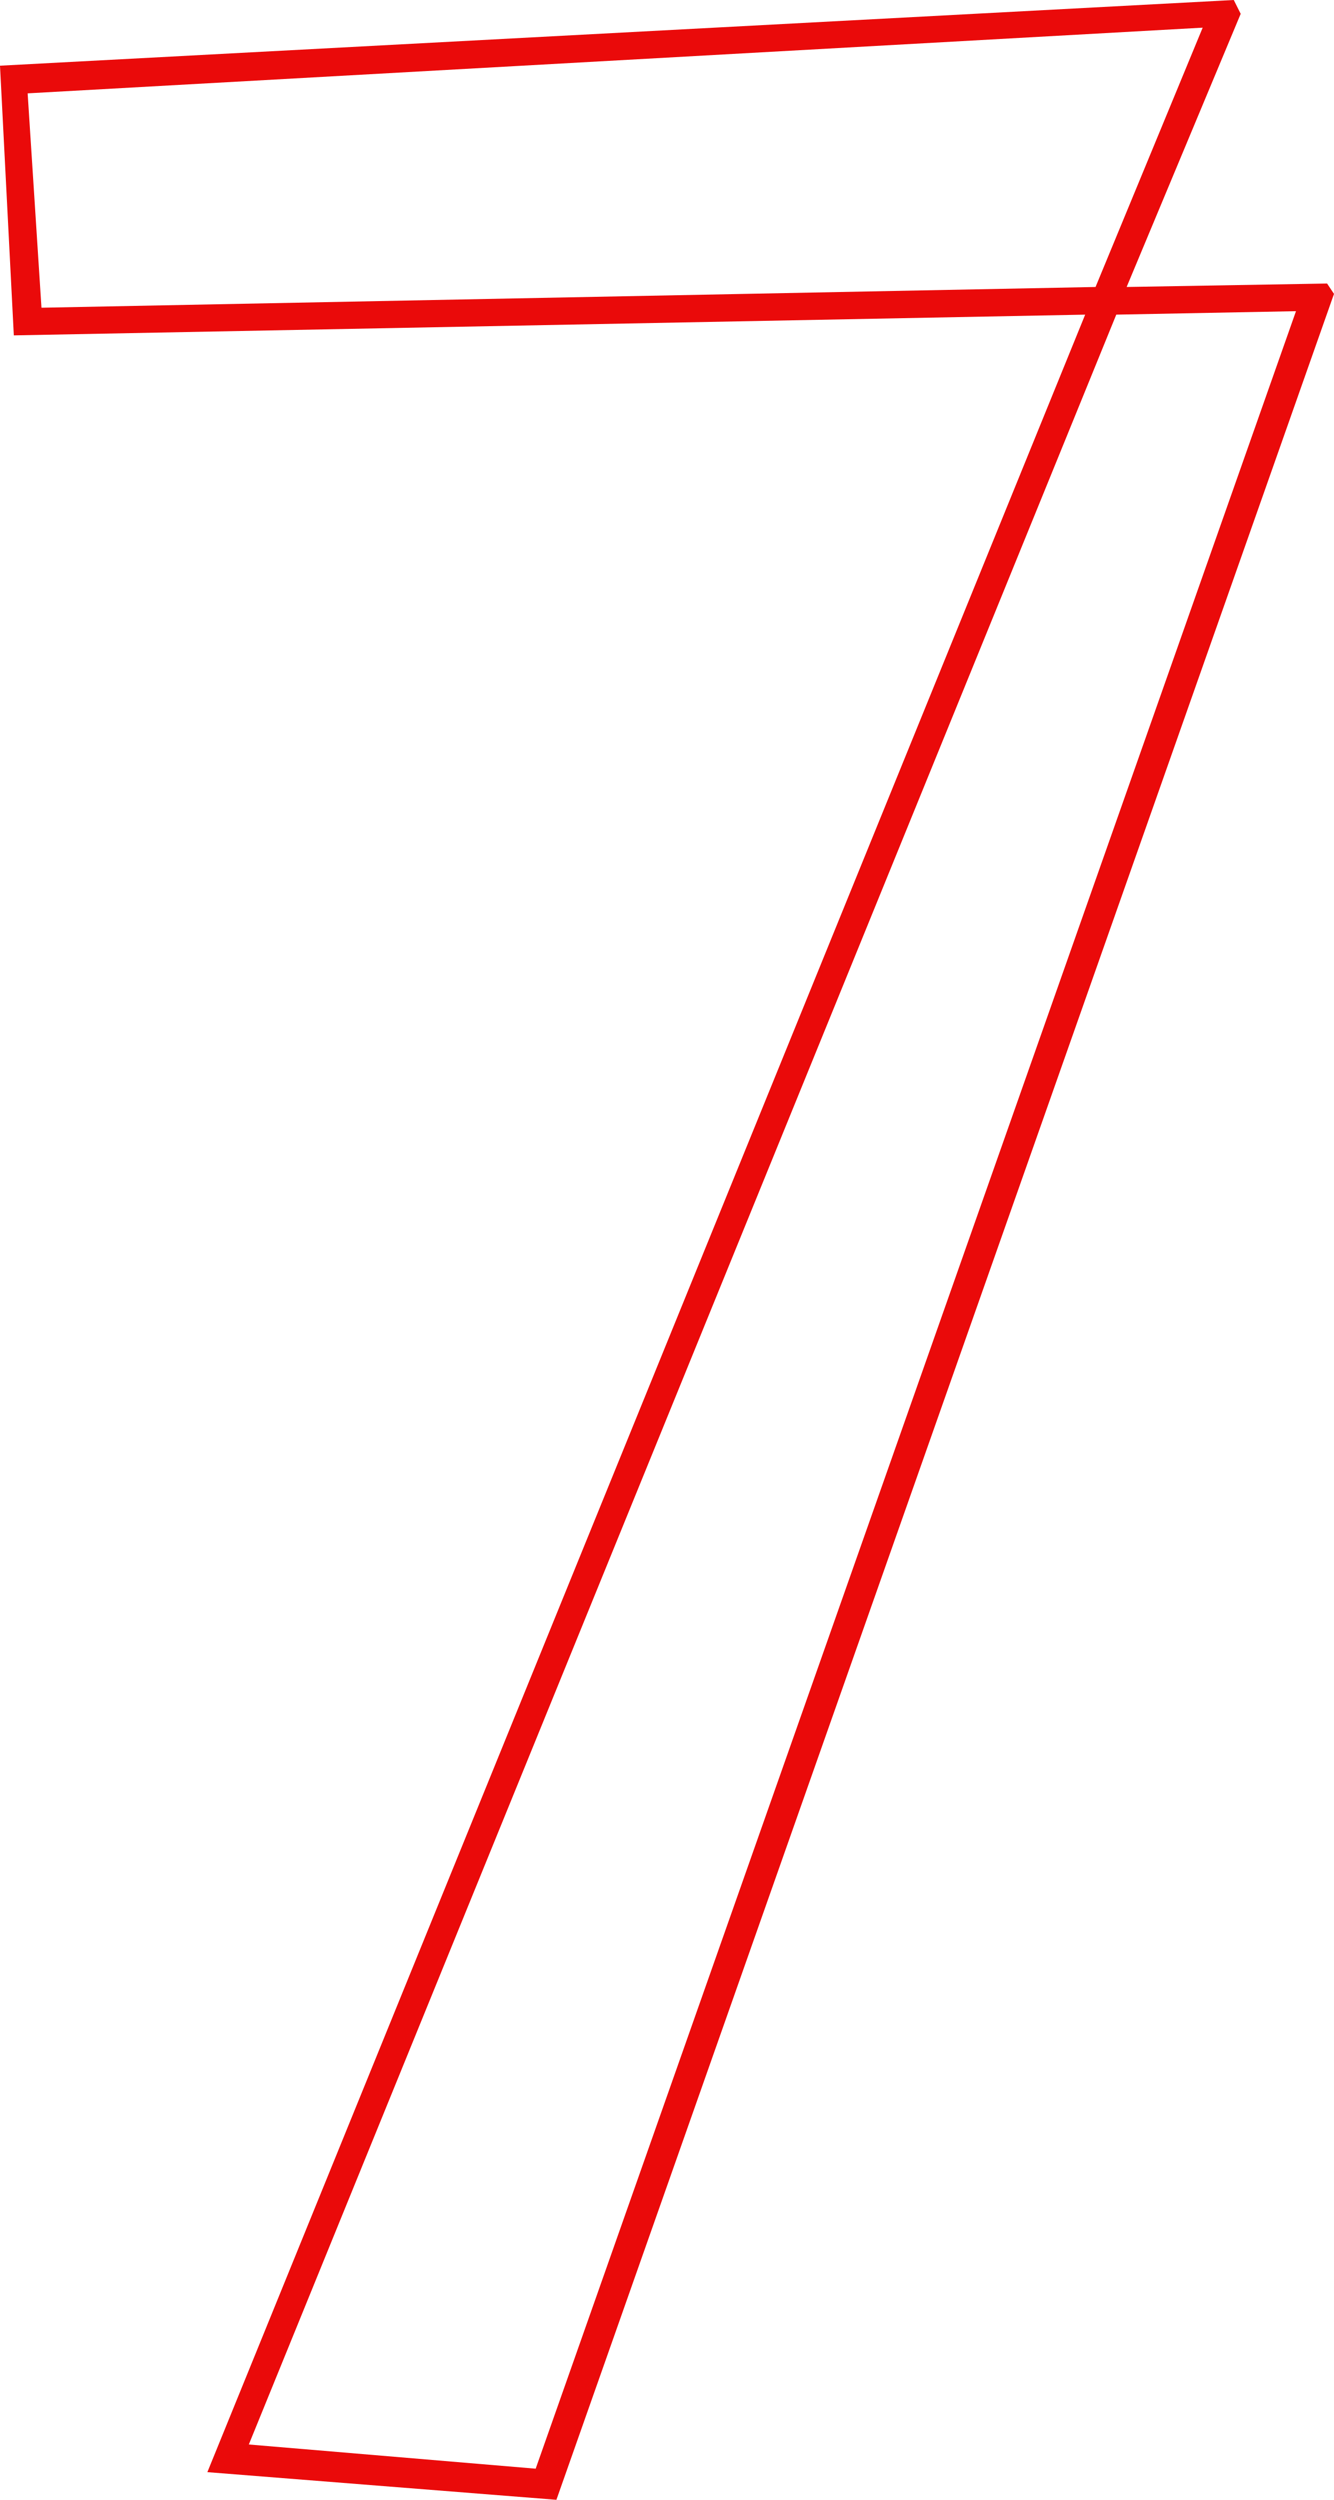
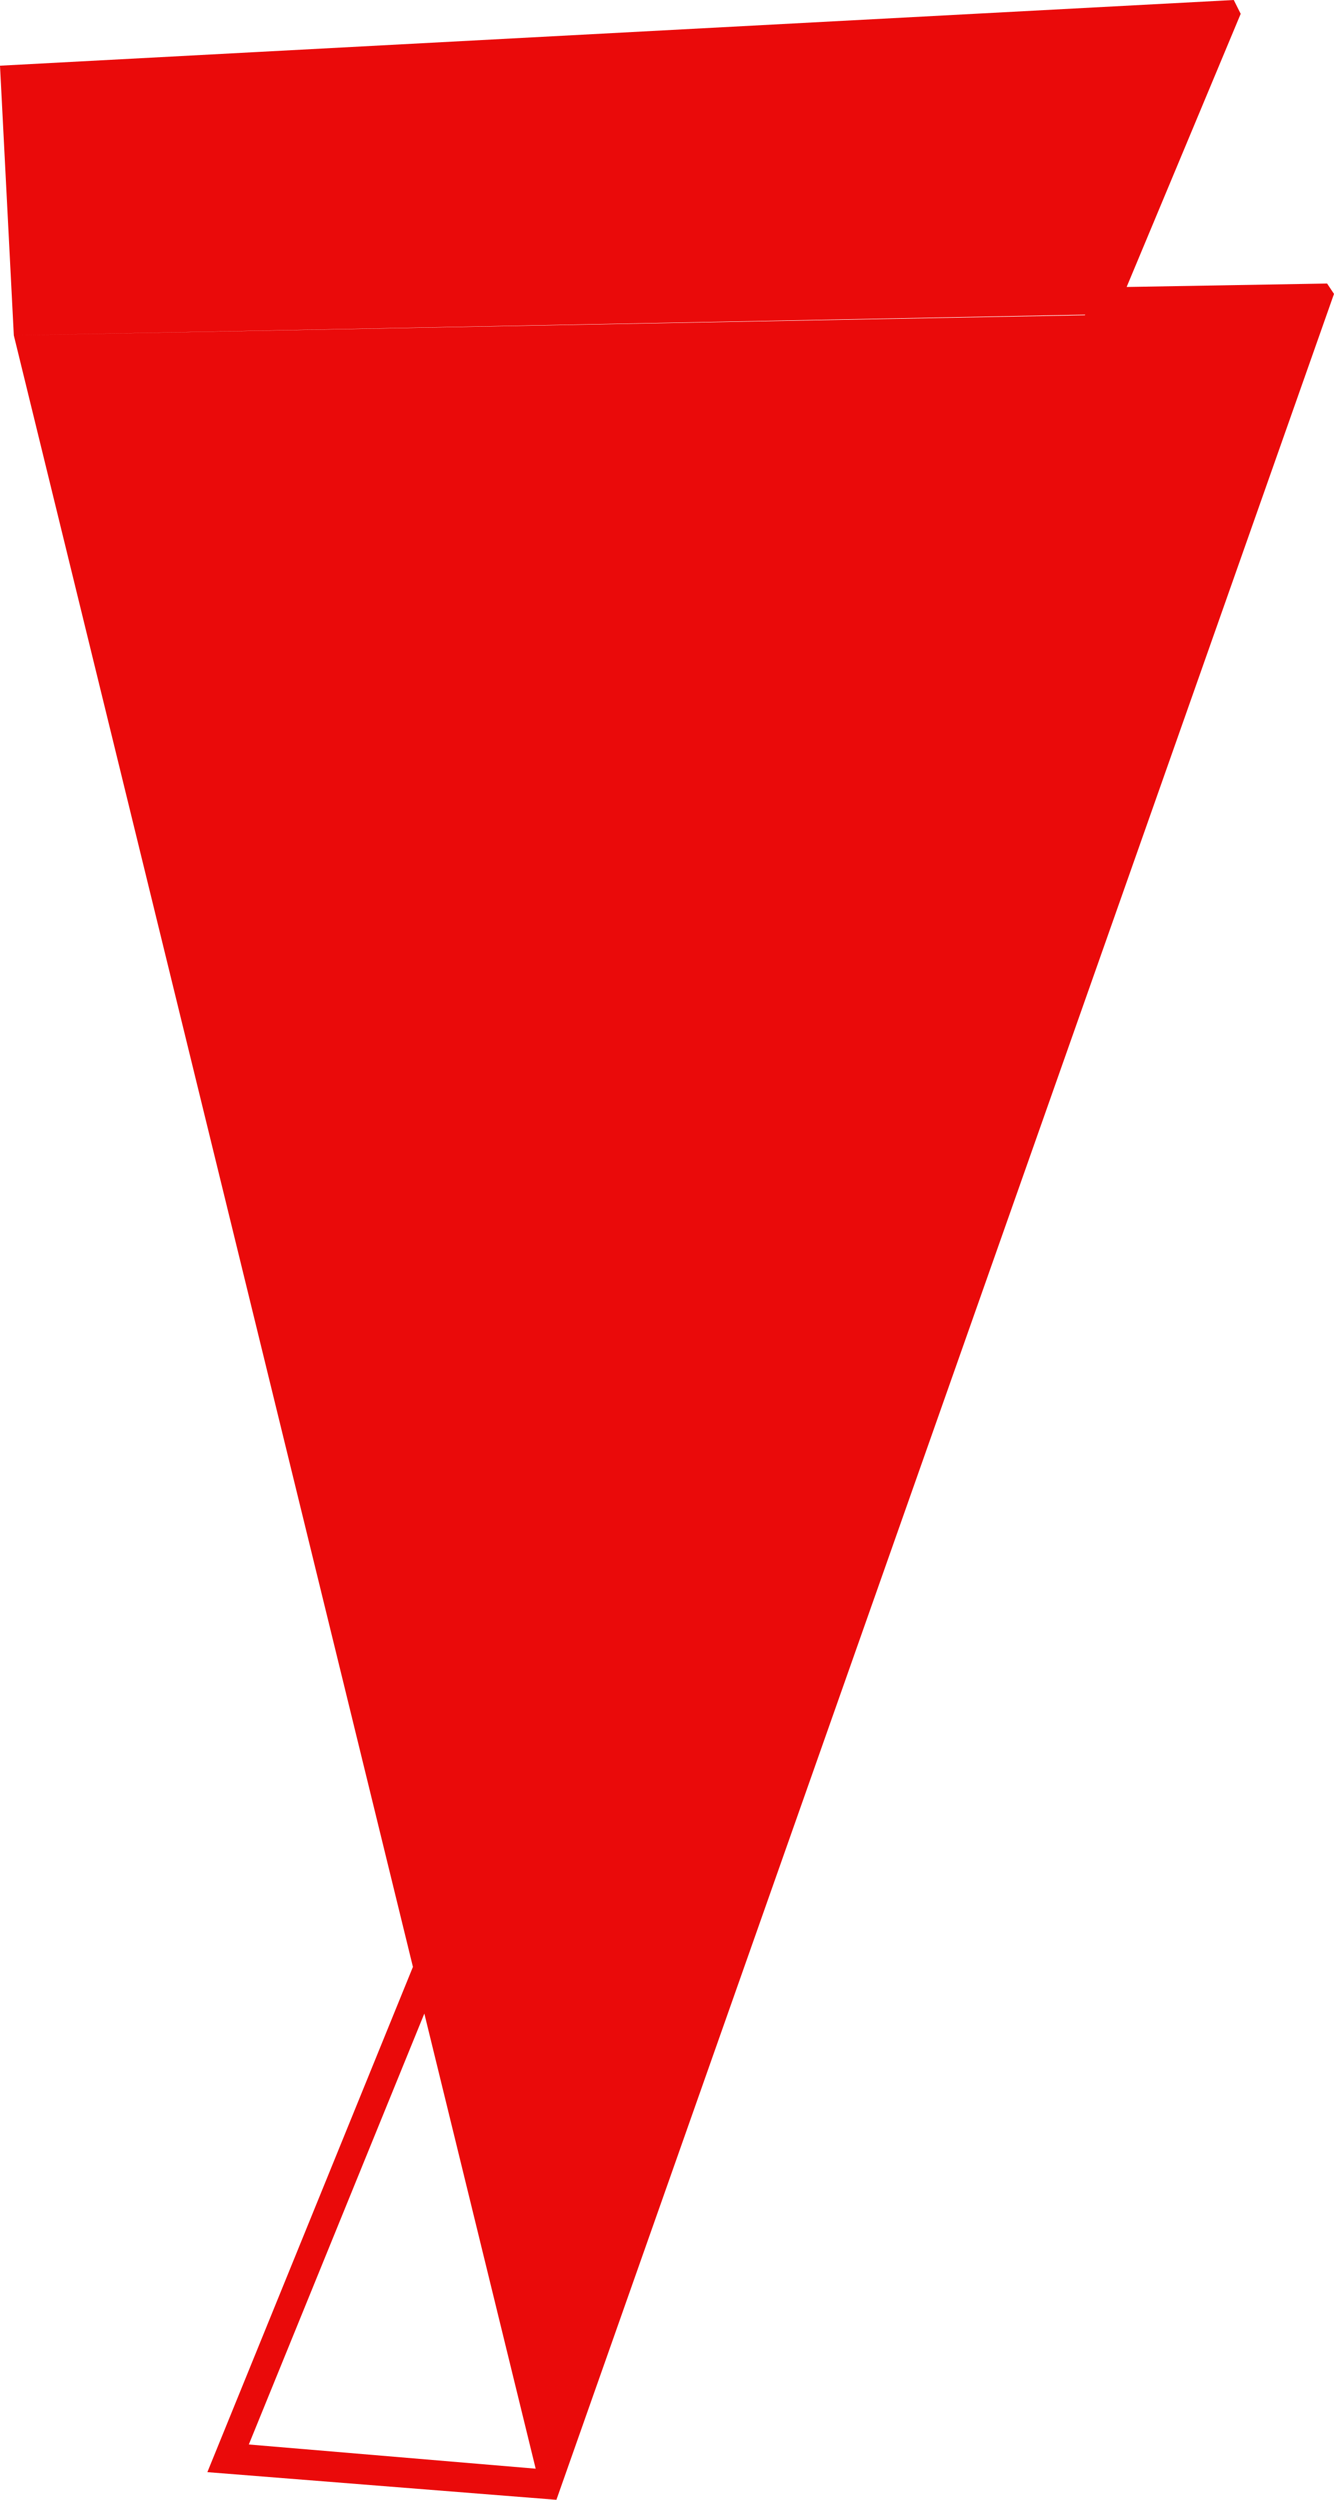
<svg xmlns="http://www.w3.org/2000/svg" width="34.74" height="65.07" viewBox="0 0 34.74 65.07">
-   <path id="パス_13465" data-name="パス 13465" d="M-17.01-55.17l27.9-.54L-11.97.45l9.09.72L17.37-56.25l-.18-.27-5.22.09,2.97-7.11-.18-.36-32.13,1.71Zm33.39-.63L-3.42.36l-7.47-.63L11.7-55.71Zm-33.03-5.67,30.6-1.71-2.79,6.75-27.45.54Z" transform="translate(17.37 63.9)" fill="#ea0a0a" />
+   <path id="パス_13465" data-name="パス 13465" d="M-17.01-55.17l27.9-.54L-11.97.45l9.09.72L17.37-56.25l-.18-.27-5.22.09,2.97-7.11-.18-.36-32.13,1.71ZL-3.42.36l-7.47-.63L11.7-55.71Zm-33.03-5.67,30.6-1.71-2.79,6.75-27.45.54Z" transform="translate(17.37 63.9)" fill="#ea0a0a" />
</svg>